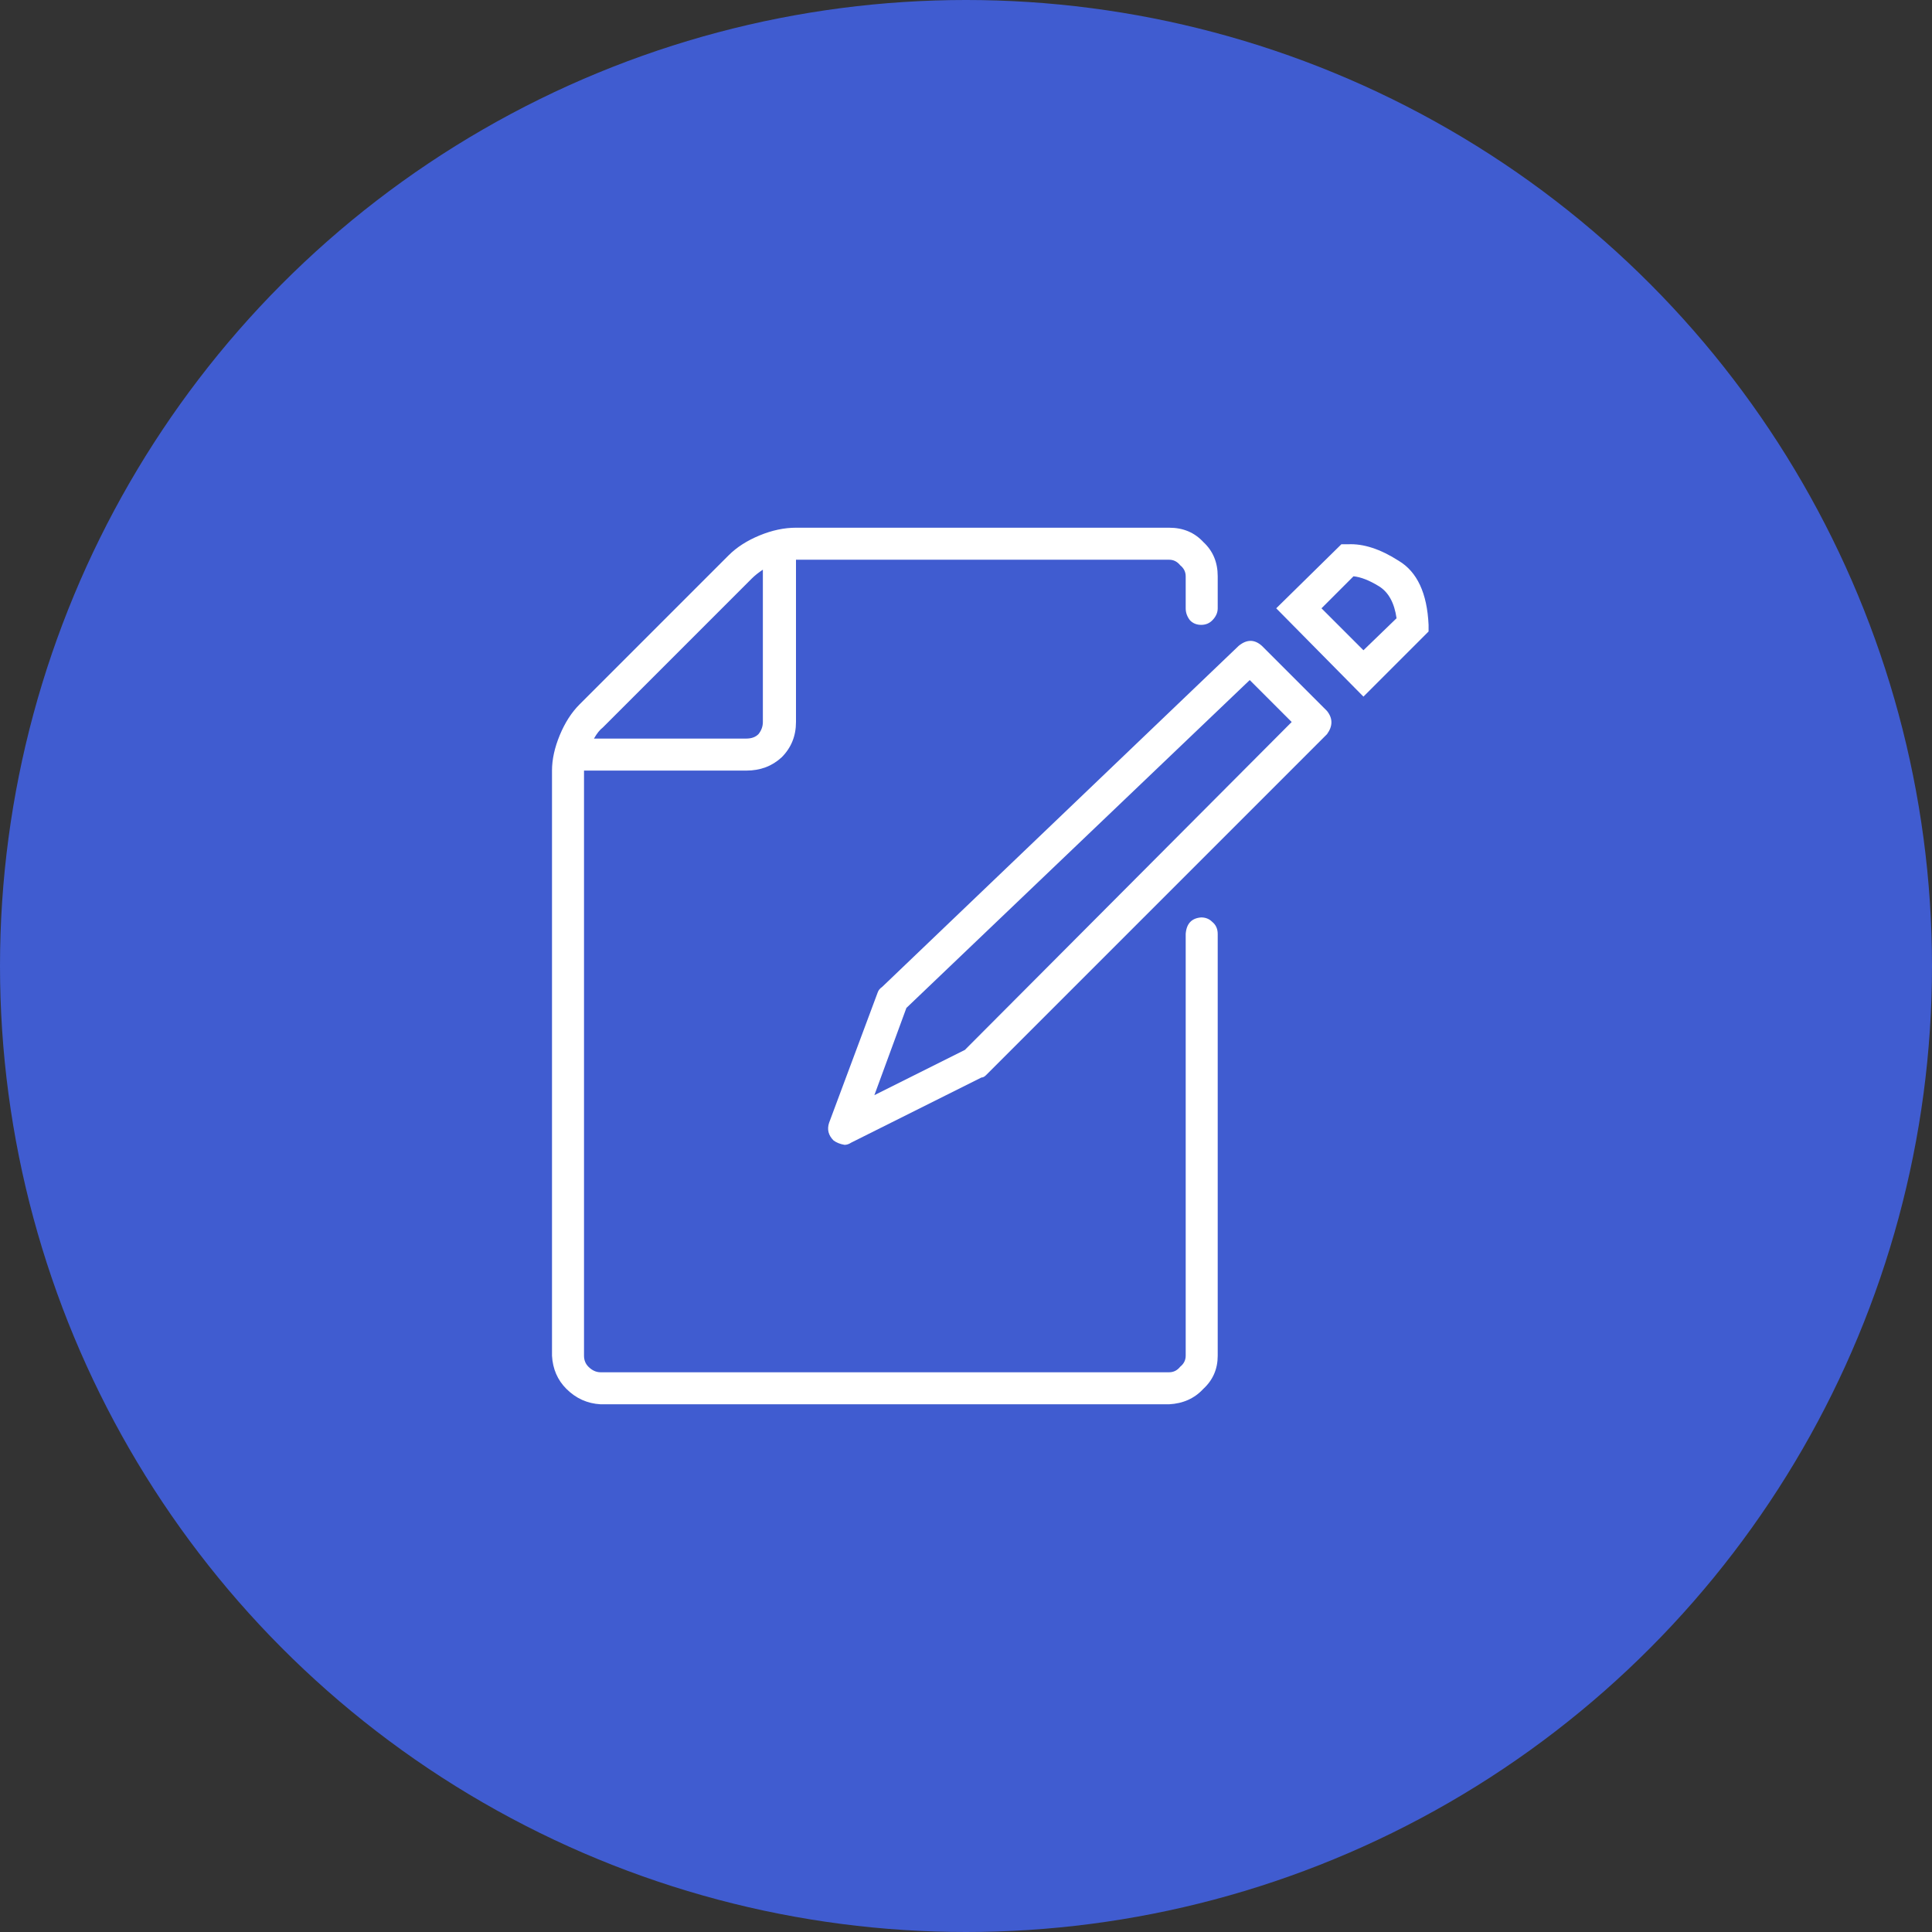
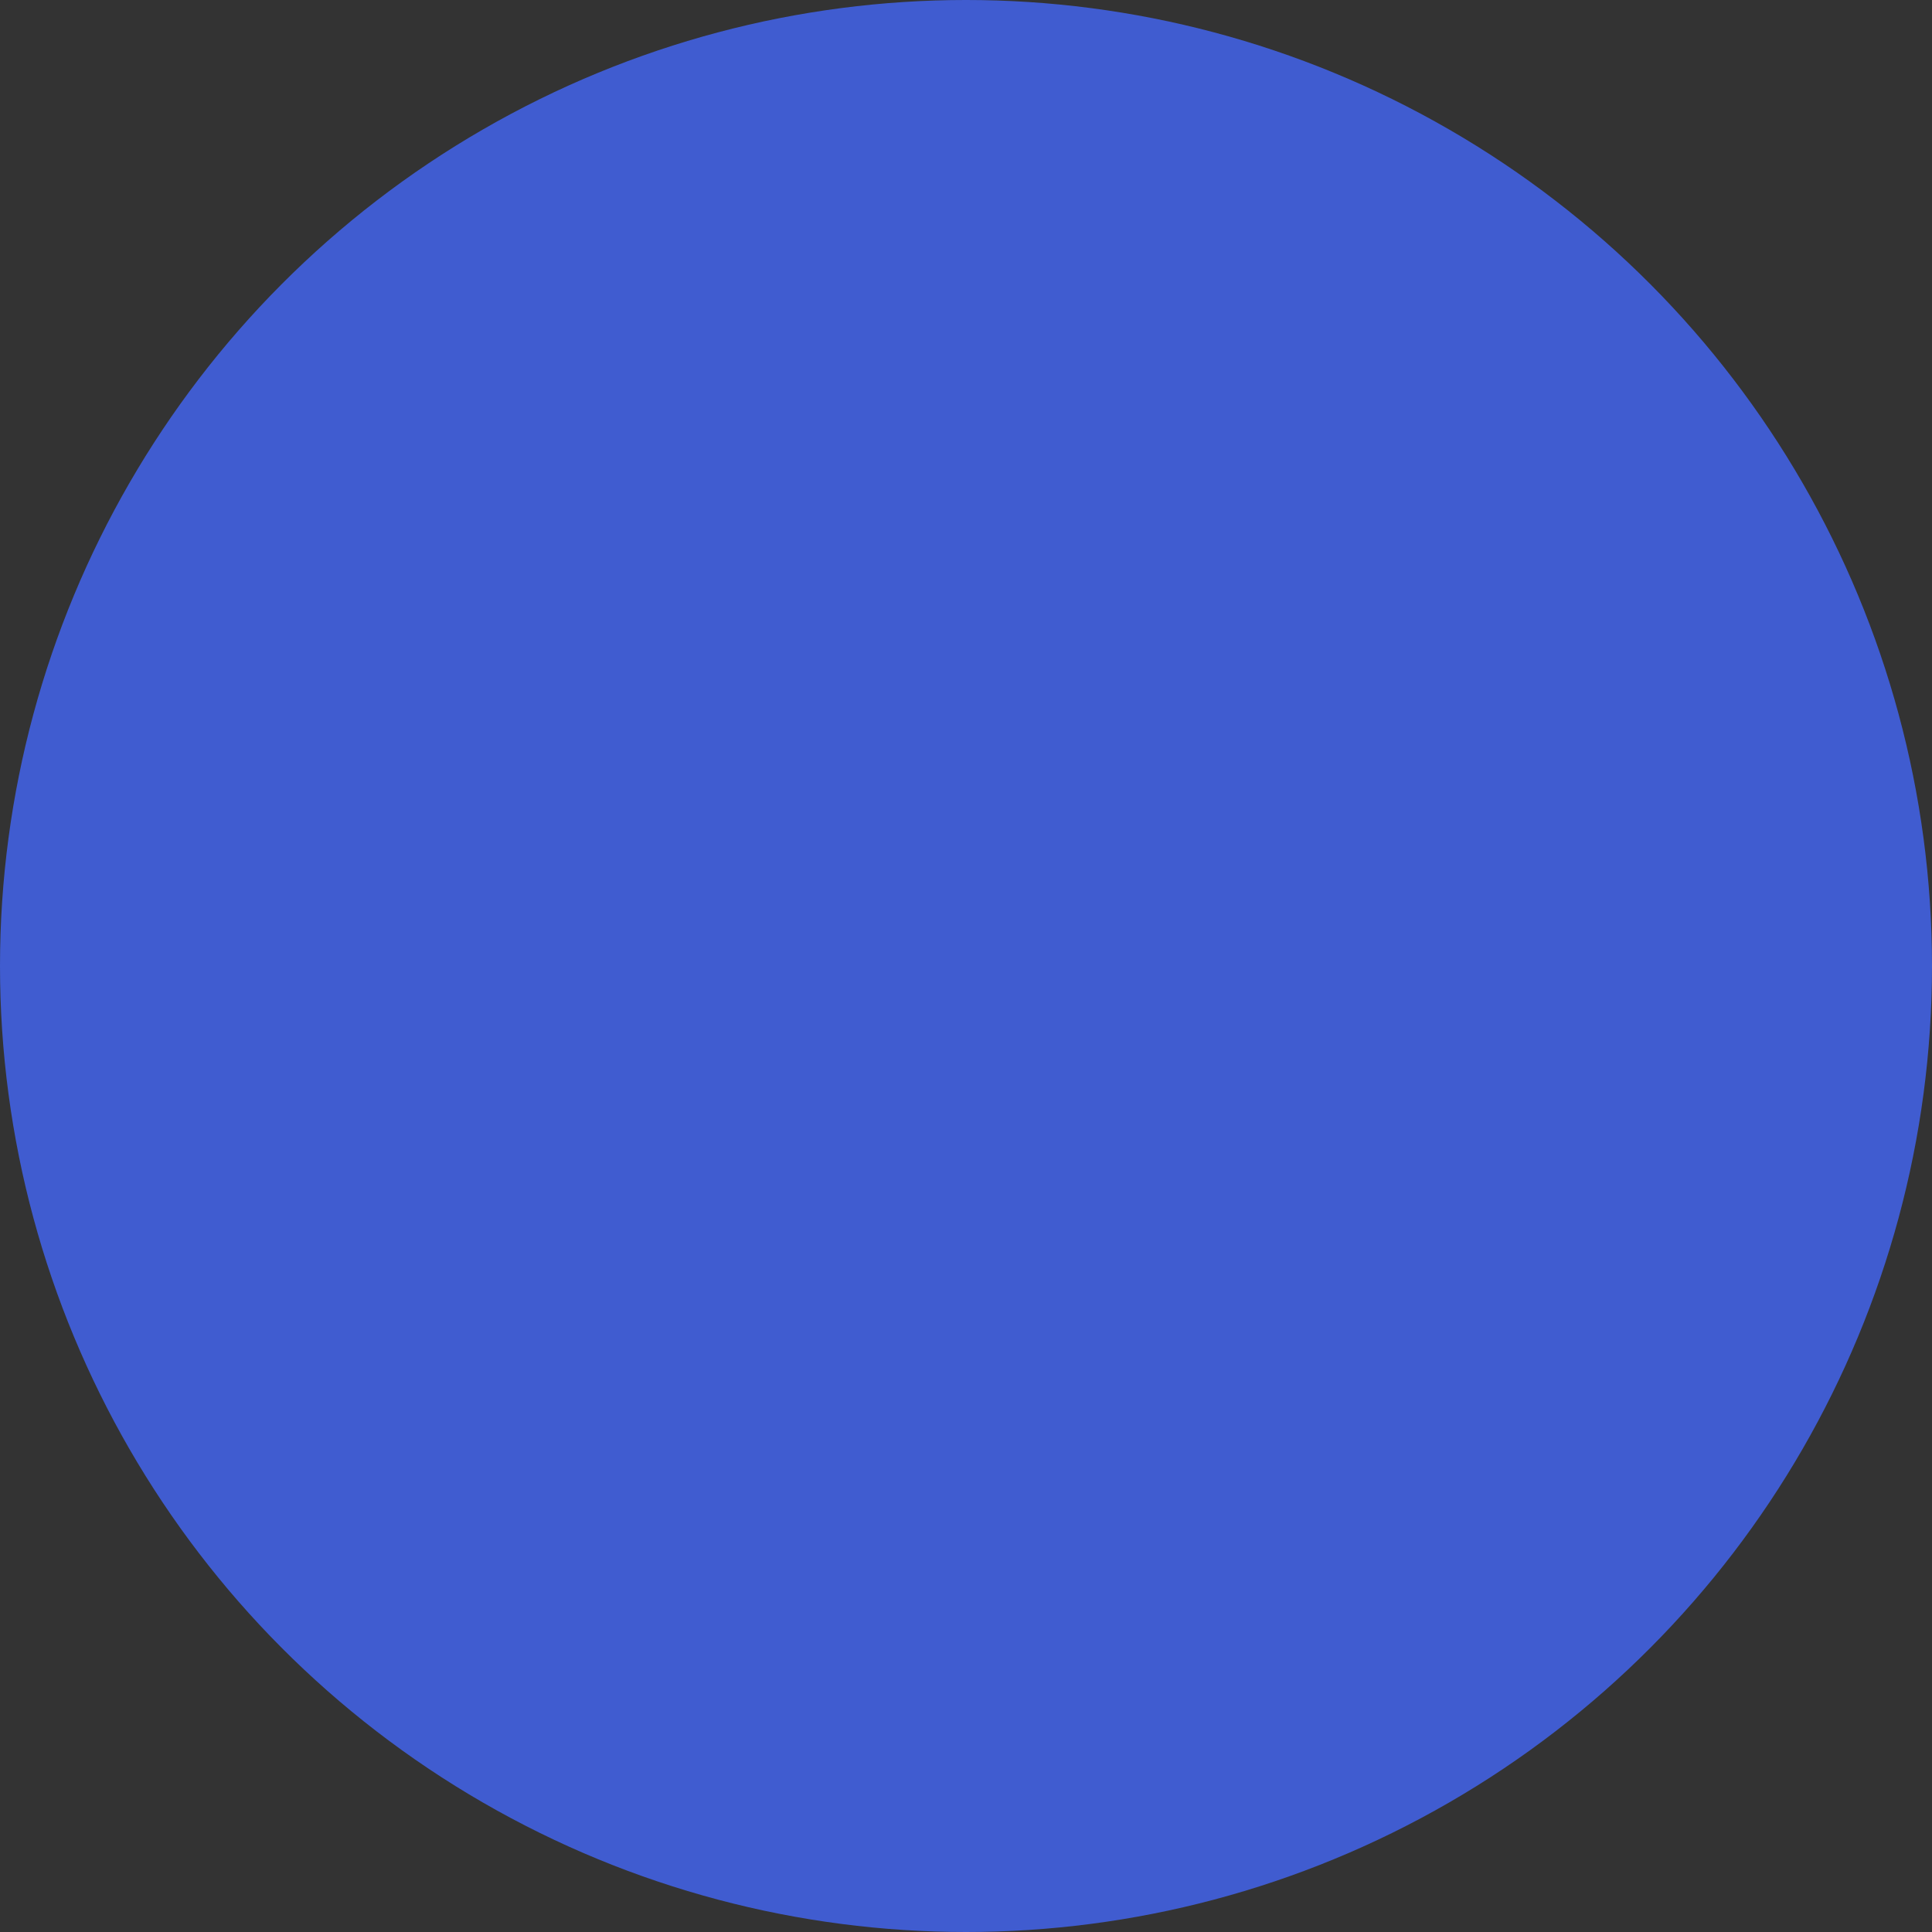
<svg xmlns="http://www.w3.org/2000/svg" width="70" height="70" viewBox="0 0 70 70" fill="none">
  <rect x="0" y="0" width="70" height="70" fill="#333333" stroke="none" />
  <circle cx="35" cy="35" r="35" fill="#405CD0" />
-   <path d="M23.52 18.24C23.173 18.267 22.987 18.467 22.96 18.84V34.12C22.96 34.28 22.893 34.413 22.76 34.52C22.653 34.653 22.52 34.72 22.36 34.72H1.76C1.6 34.72 1.453 34.653 1.32 34.52C1.213 34.413 1.16 34.28 1.16 34.12V12.92H7.04C7.547 12.92 7.973 12.76 8.32 12.44C8.667 12.093 8.84 11.667 8.84 11.16V5.28H22.36C22.52 5.28 22.653 5.347 22.76 5.48C22.893 5.587 22.96 5.72 22.96 5.88V7.04C22.96 7.2 23.013 7.347 23.12 7.48C23.227 7.587 23.36 7.64 23.52 7.64C23.68 7.64 23.813 7.587 23.92 7.48C24.053 7.347 24.12 7.2 24.12 7.04V5.88C24.12 5.373 23.947 4.96 23.6 4.64C23.28 4.293 22.867 4.12 22.36 4.12H8.84C8.413 4.12 7.973 4.213 7.52 4.4C7.067 4.587 6.693 4.827 6.4 5.12L1 10.52C0.707 10.813 0.467 11.187 0.28 11.64C0.093 12.093 0 12.52 0 12.92V34.12C0.027 34.6 0.2 35 0.52 35.32C0.867 35.667 1.28 35.853 1.76 35.88H22.36C22.867 35.853 23.28 35.667 23.6 35.32C23.947 35 24.12 34.6 24.12 34.12V18.84C24.12 18.653 24.053 18.507 23.92 18.4C23.813 18.293 23.68 18.24 23.52 18.24ZM1.84 11.36L7.24 5.96C7.347 5.853 7.48 5.747 7.64 5.64V11.16C7.64 11.32 7.587 11.467 7.48 11.6C7.373 11.707 7.227 11.76 7.04 11.76H1.52C1.627 11.573 1.733 11.44 1.84 11.36ZM25.72 8.4C25.453 8.16 25.173 8.16 24.88 8.4L11.96 20.76C11.88 20.813 11.827 20.88 11.8 20.96L10.04 25.68C9.96 25.92 10.013 26.133 10.2 26.32C10.307 26.4 10.44 26.453 10.6 26.48C10.68 26.48 10.76 26.453 10.84 26.4L15.56 24.04C15.613 24.04 15.667 24.013 15.72 23.96L28.08 11.6C28.293 11.307 28.293 11.027 28.08 10.76L25.72 8.4ZM14.96 23.04L11.68 24.68L12.84 21.52L25.28 9.64L26.8 11.16L14.96 23.04ZM28.84 4.72H28.6L26.24 7.04L29.4 10.24L31.76 7.88V7.64C31.707 6.493 31.347 5.72 30.68 5.32C30.013 4.893 29.4 4.693 28.84 4.72ZM29.4 8.56L27.88 7.04L29.04 5.88C29.307 5.907 29.613 6.027 29.96 6.24C30.307 6.453 30.52 6.84 30.6 7.4L29.4 8.56Z" transform="translate(20 15)" fill="white" />
</svg>